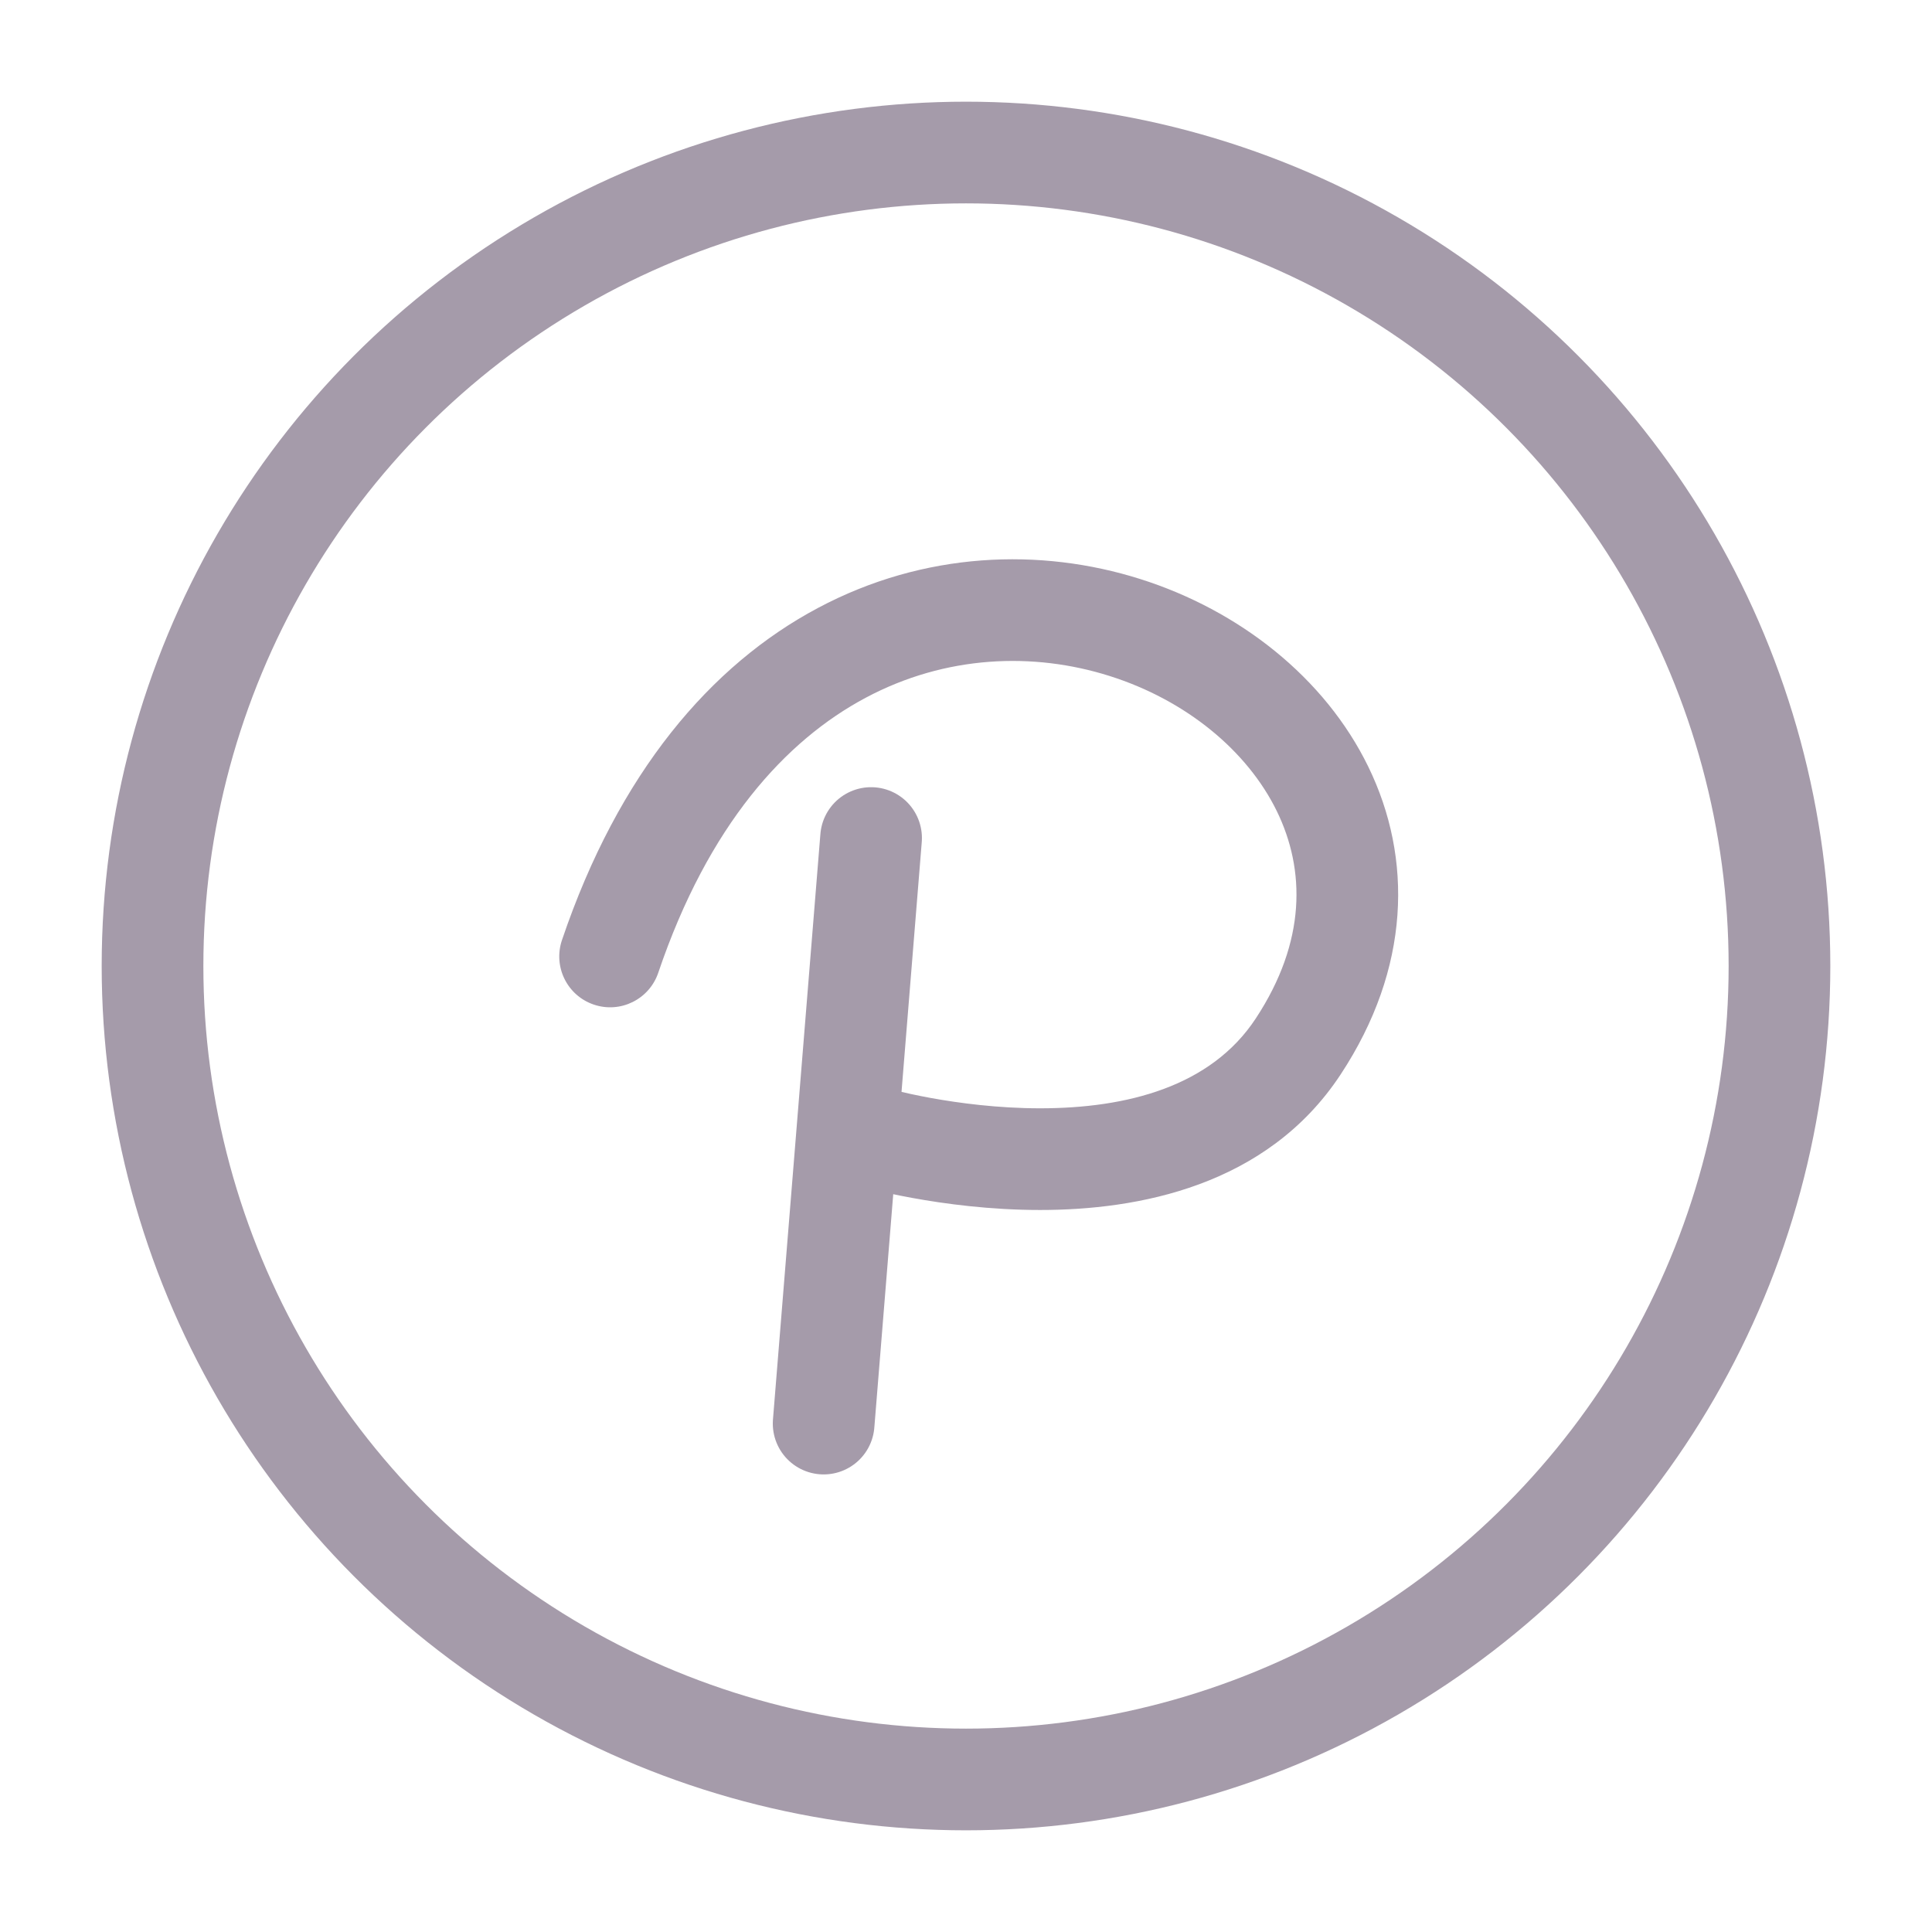
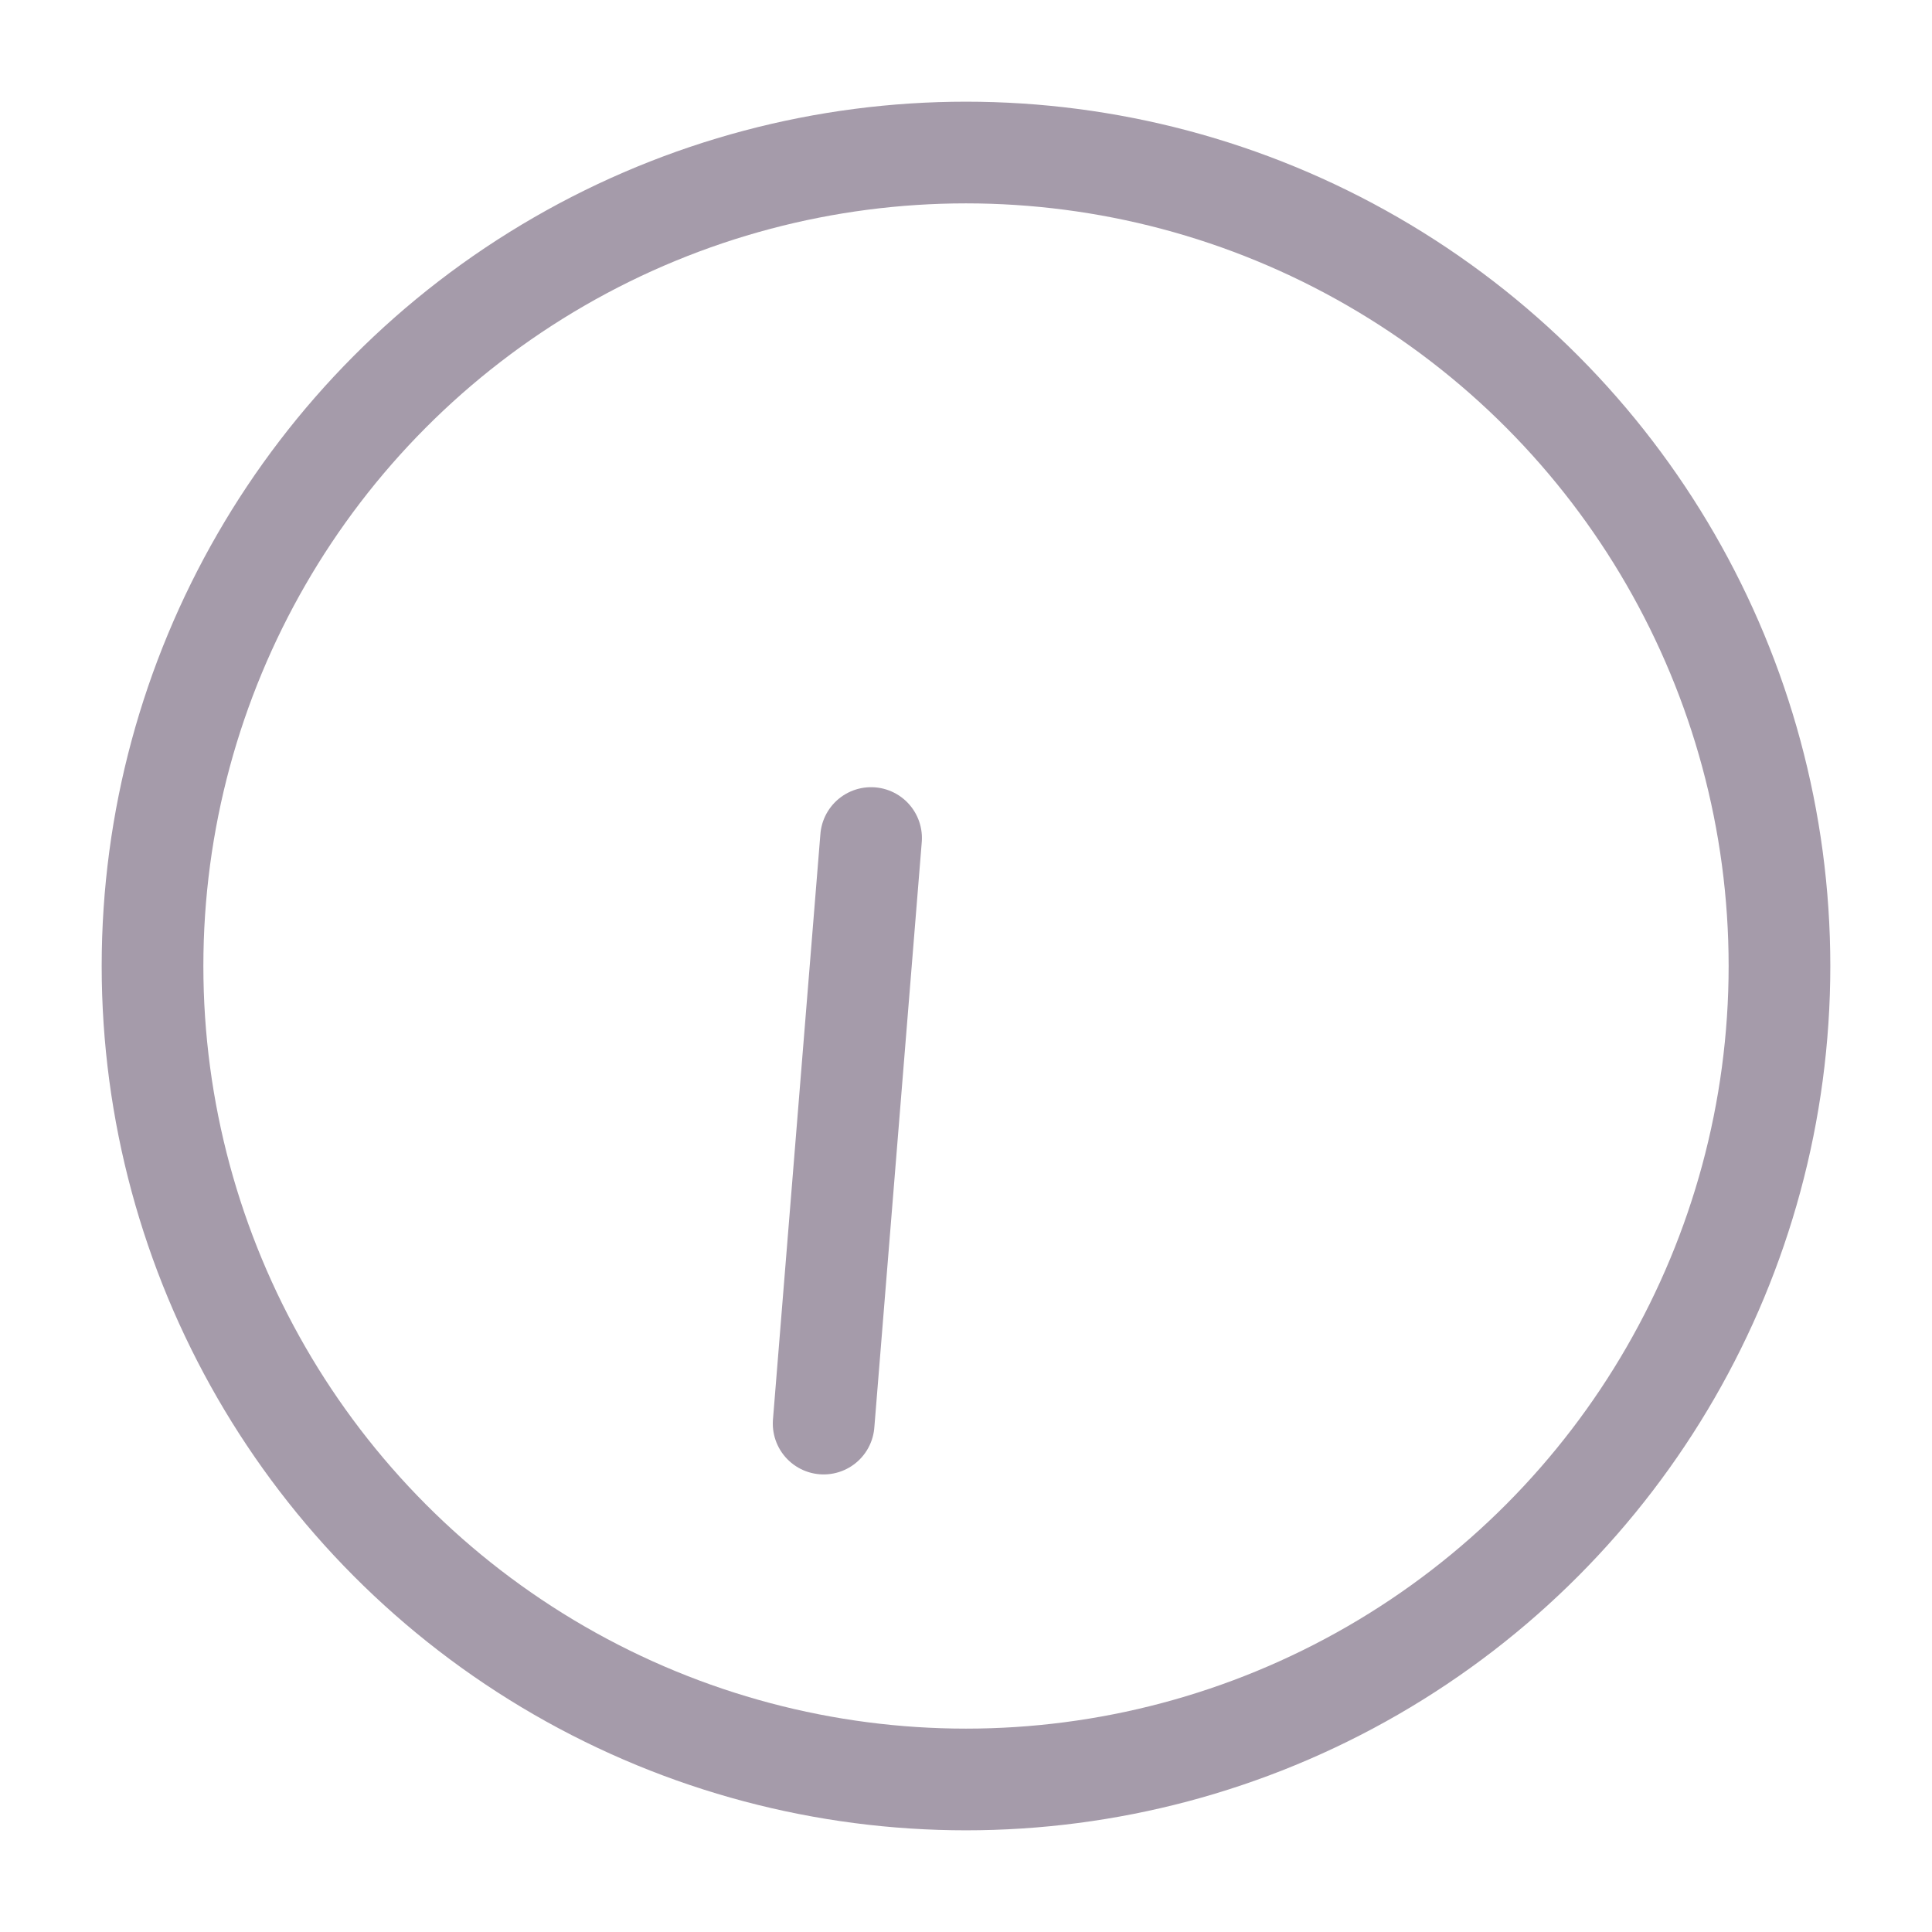
<svg xmlns="http://www.w3.org/2000/svg" width="38" height="38" viewBox="0 0 38 38" fill="none">
-   <path d="M11.053 18.491C10.876 19.015 11.156 19.582 11.679 19.759C12.202 19.937 12.77 19.656 12.947 19.133L11.053 18.491ZM25.533 20.584L24.698 20.034L25.533 20.584ZM12.947 19.133C13.932 16.225 15.454 14.562 17.025 13.725C18.603 12.883 20.328 12.823 21.822 13.295C23.329 13.771 24.535 14.768 25.115 15.957C25.673 17.104 25.698 18.516 24.698 20.034L26.368 21.134C27.744 19.045 27.79 16.882 26.913 15.081C26.057 13.324 24.37 12.003 22.425 11.388C20.466 10.769 18.179 10.843 16.084 11.96C13.981 13.08 12.168 15.198 11.053 18.491L12.947 19.133ZM24.698 20.034C23.817 21.372 22.168 21.799 20.458 21.799C19.631 21.799 18.863 21.697 18.297 21.594C18.016 21.542 17.789 21.491 17.635 21.454C17.558 21.435 17.5 21.419 17.462 21.409C17.443 21.404 17.429 21.401 17.421 21.398C17.417 21.397 17.414 21.396 17.413 21.396C17.412 21.396 17.412 21.396 17.412 21.396C17.412 21.396 17.412 21.396 17.413 21.396C17.413 21.396 17.413 21.396 17.413 21.396C17.413 21.396 17.413 21.396 17.133 22.356C16.853 23.316 16.853 23.316 16.854 23.316C16.854 23.316 16.854 23.316 16.854 23.316C16.855 23.317 16.856 23.317 16.856 23.317C16.858 23.317 16.86 23.318 16.862 23.319C16.867 23.32 16.873 23.322 16.88 23.324C16.895 23.328 16.916 23.334 16.942 23.341C16.994 23.355 17.068 23.374 17.162 23.397C17.348 23.442 17.614 23.502 17.938 23.561C18.582 23.679 19.477 23.799 20.458 23.799C22.365 23.799 24.916 23.34 26.368 21.134L24.698 20.034Z" fill="#A59BAA" />
  <path d="M16.2 28L17.133 16.483" stroke="#A59BAA" stroke-width="2" stroke-linecap="round" />
  <circle cx="19" cy="19" r="16" stroke="#A59BAA" stroke-width="2" />
</svg>